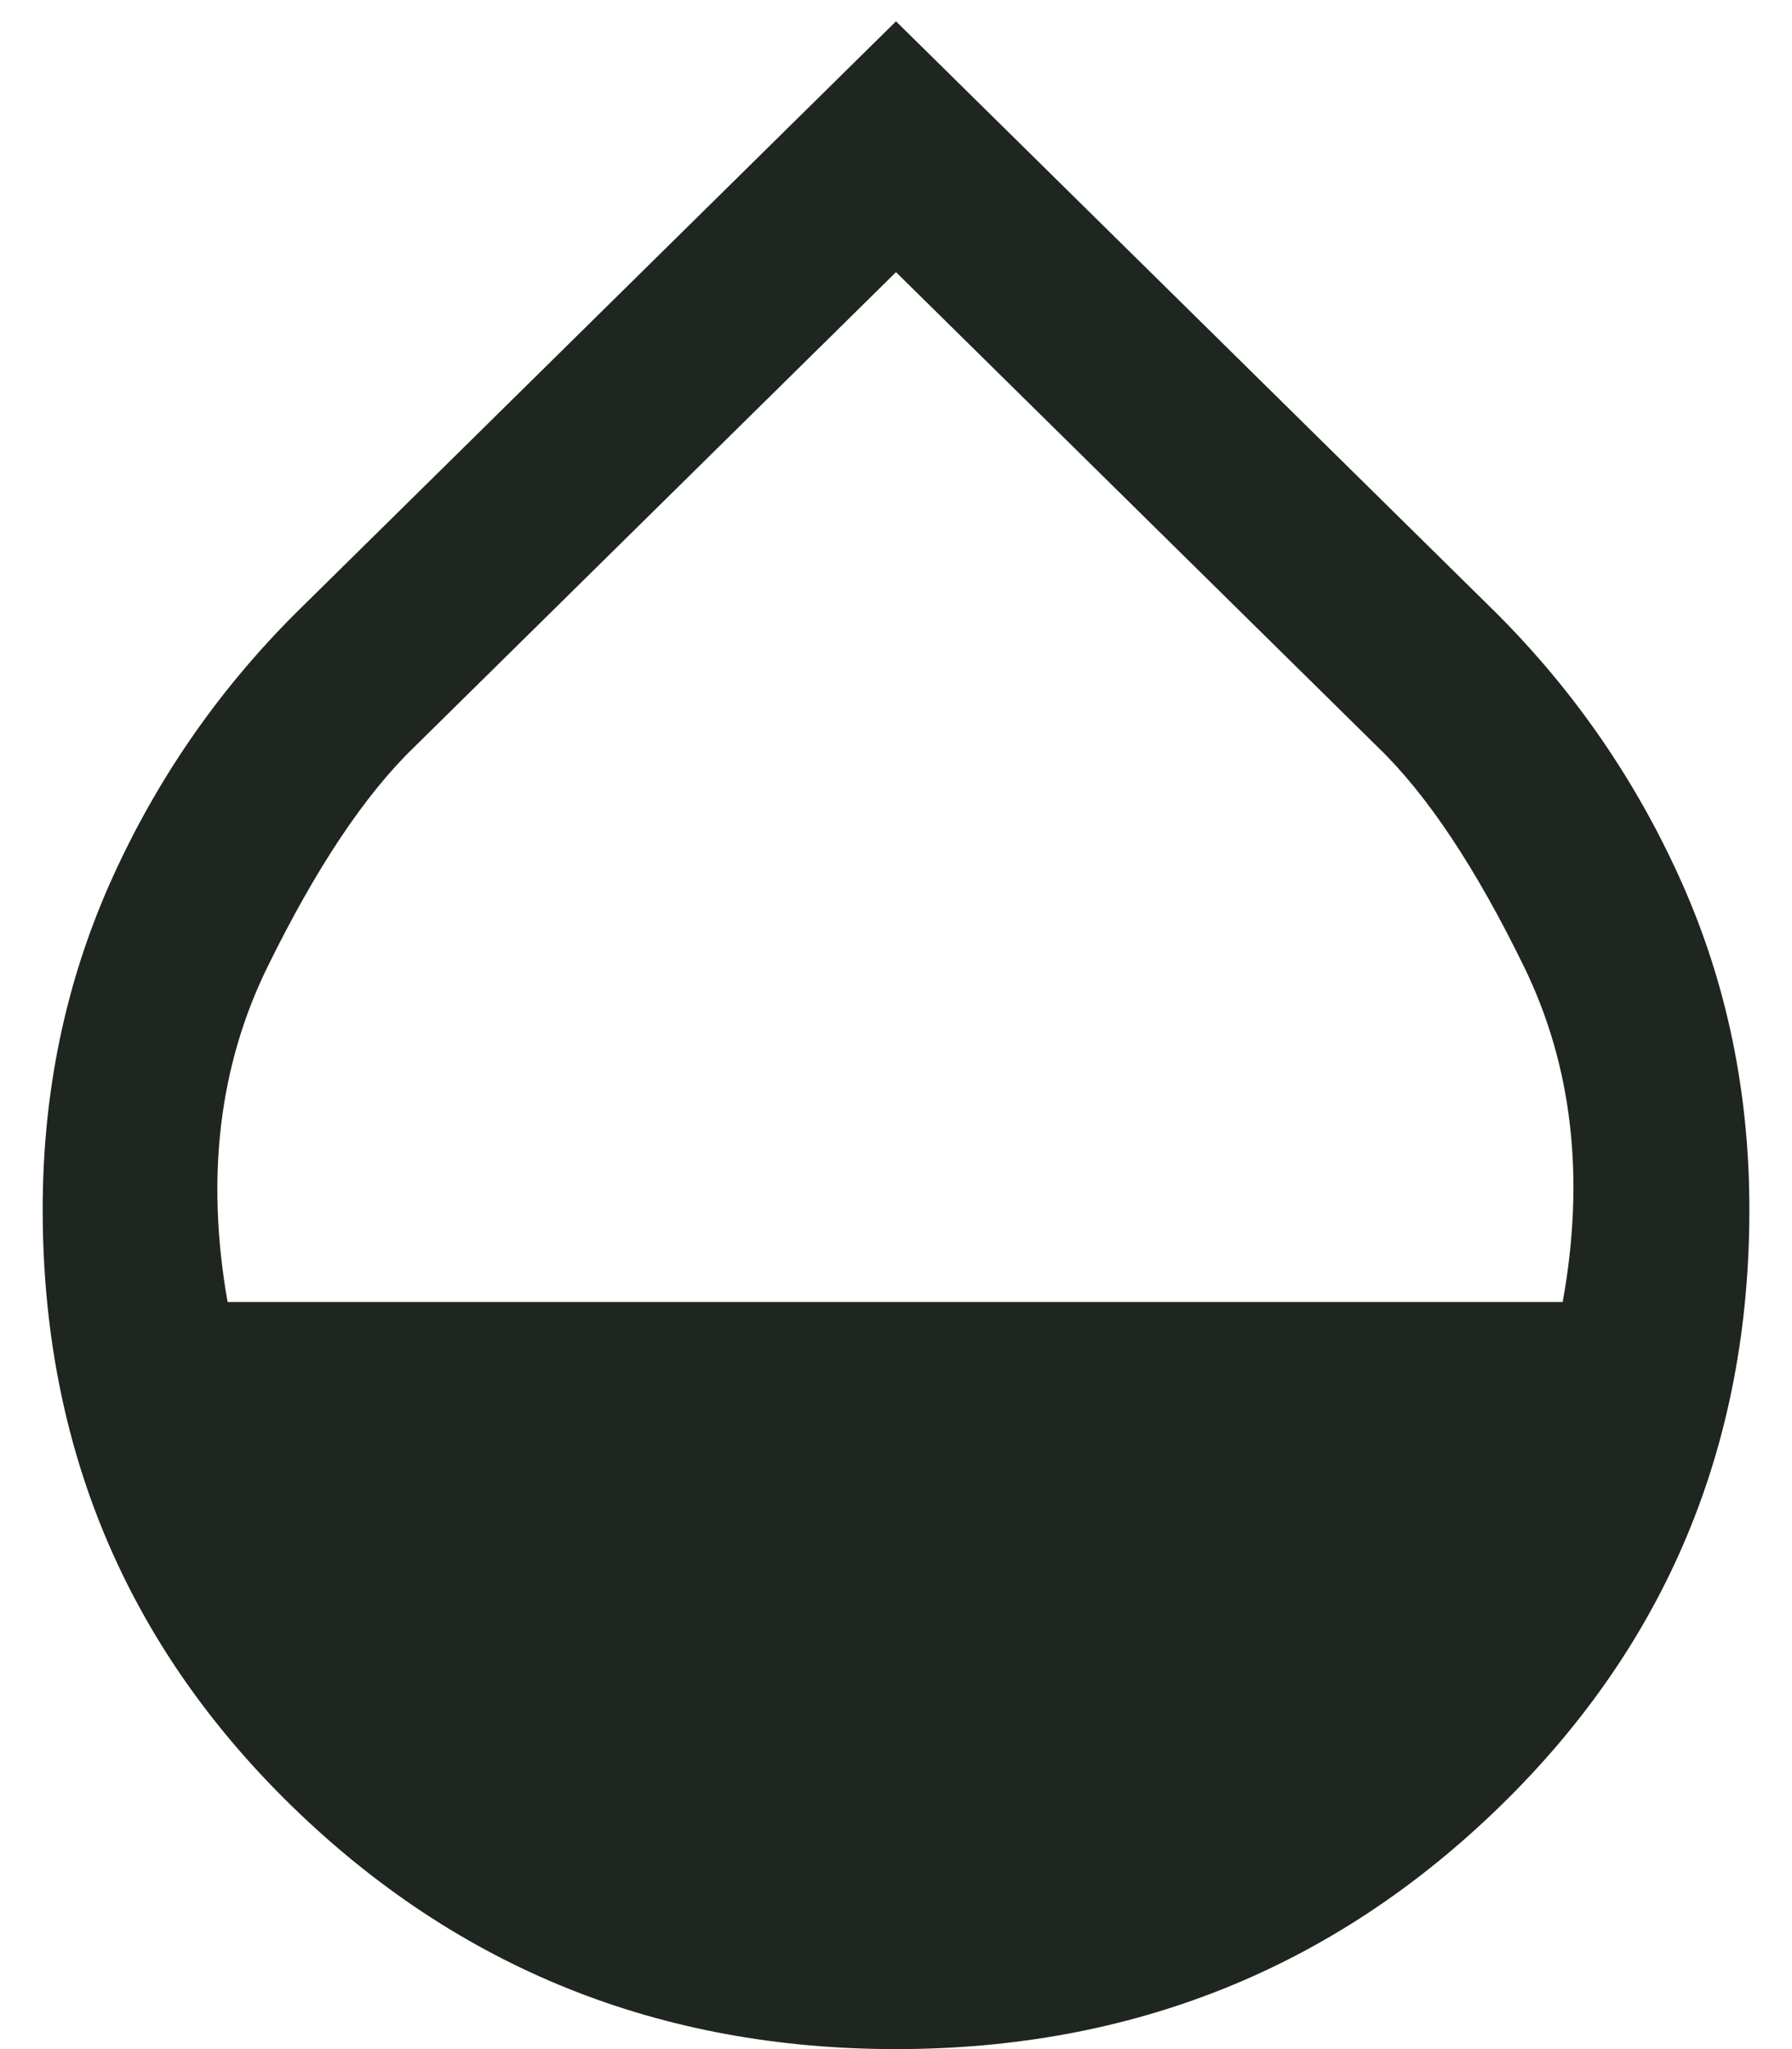
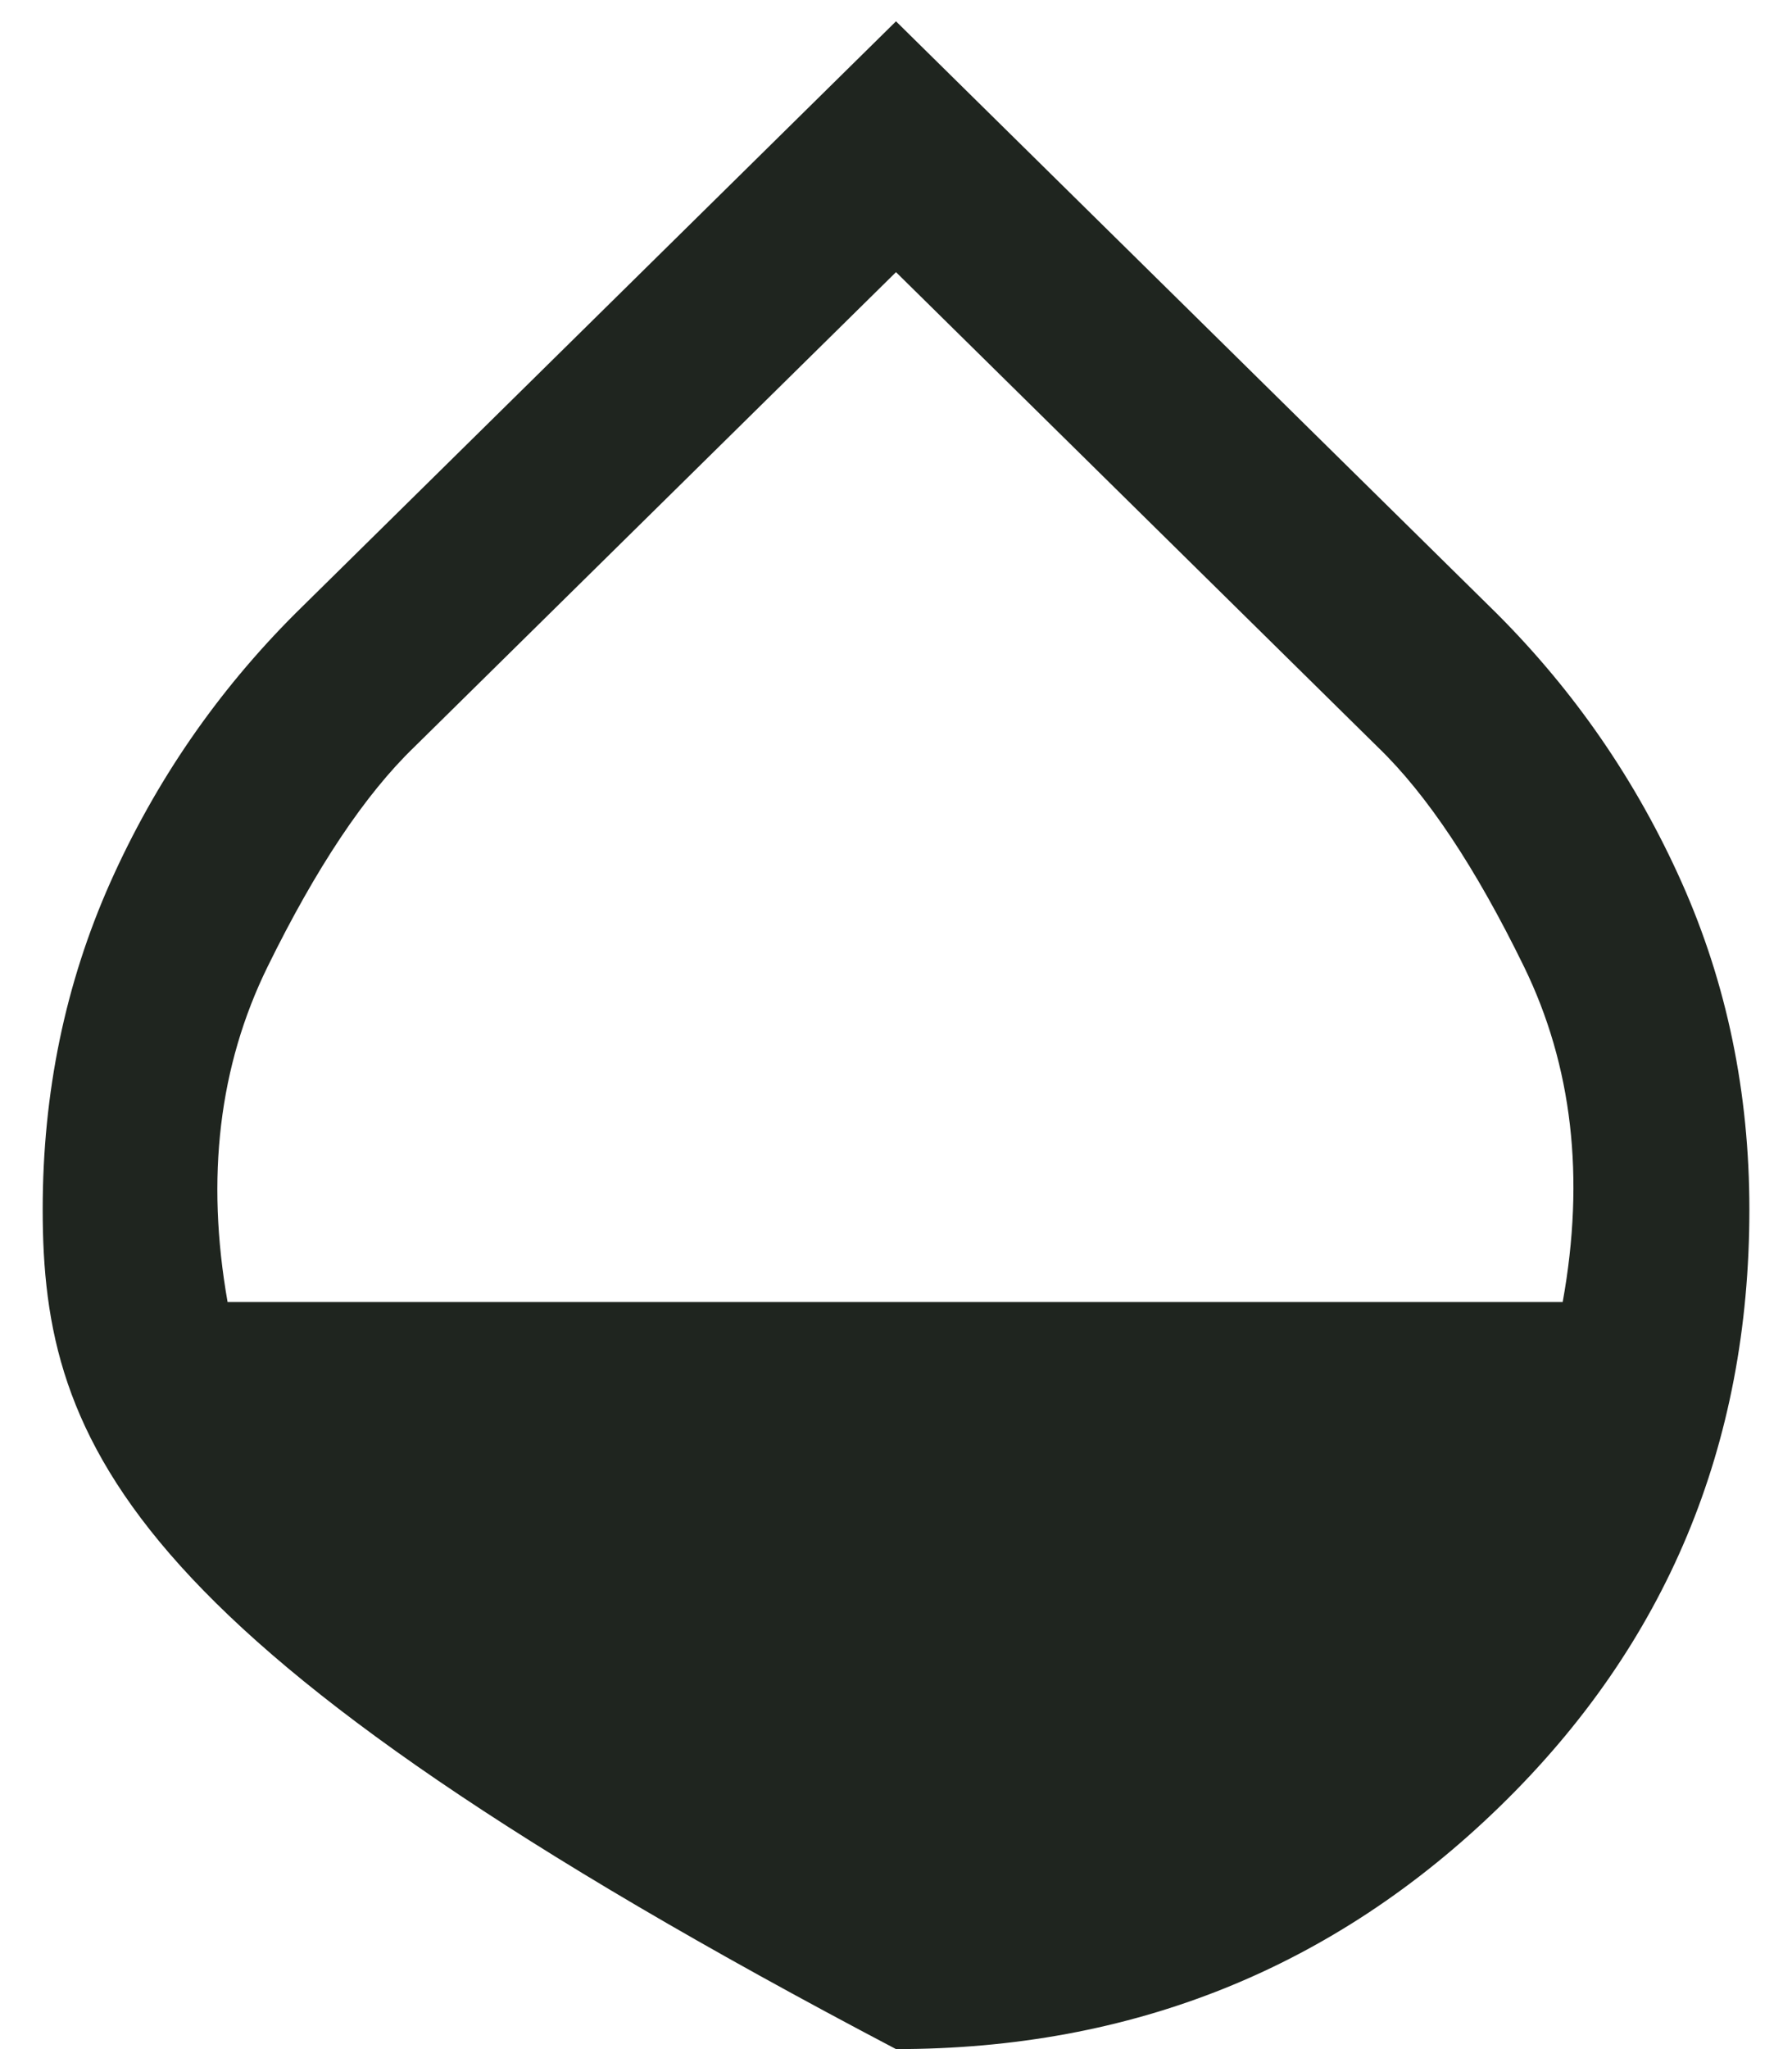
<svg xmlns="http://www.w3.org/2000/svg" width="28" height="32" viewBox="0 0 28 32" fill="none">
-   <path d="M14 32C10.306 32 7.16 30.736 4.563 28.208C1.966 25.68 0.667 22.574 0.667 18.889C0.667 17.065 1.019 15.363 1.722 13.784C2.426 12.206 3.389 10.806 4.612 9.583L14 0.333L23.389 9.583C24.611 10.806 25.574 12.206 26.278 13.784C26.982 15.363 27.334 17.065 27.334 18.889C27.334 22.574 26.035 25.68 23.438 28.208C20.841 30.736 17.695 32 14 32ZM3.556 20.333H24.417C24.769 18.389 24.567 16.643 23.813 15.097C23.058 13.551 22.297 12.407 21.528 11.667L14 4.25L6.472 11.667C5.704 12.407 4.94 13.551 4.181 15.097C3.422 16.643 3.213 18.389 3.556 20.333Z" fill="#1F251F" />
+   <path d="M14 32C1.966 25.68 0.667 22.574 0.667 18.889C0.667 17.065 1.019 15.363 1.722 13.784C2.426 12.206 3.389 10.806 4.612 9.583L14 0.333L23.389 9.583C24.611 10.806 25.574 12.206 26.278 13.784C26.982 15.363 27.334 17.065 27.334 18.889C27.334 22.574 26.035 25.68 23.438 28.208C20.841 30.736 17.695 32 14 32ZM3.556 20.333H24.417C24.769 18.389 24.567 16.643 23.813 15.097C23.058 13.551 22.297 12.407 21.528 11.667L14 4.25L6.472 11.667C5.704 12.407 4.94 13.551 4.181 15.097C3.422 16.643 3.213 18.389 3.556 20.333Z" fill="#1F251F" />
</svg>